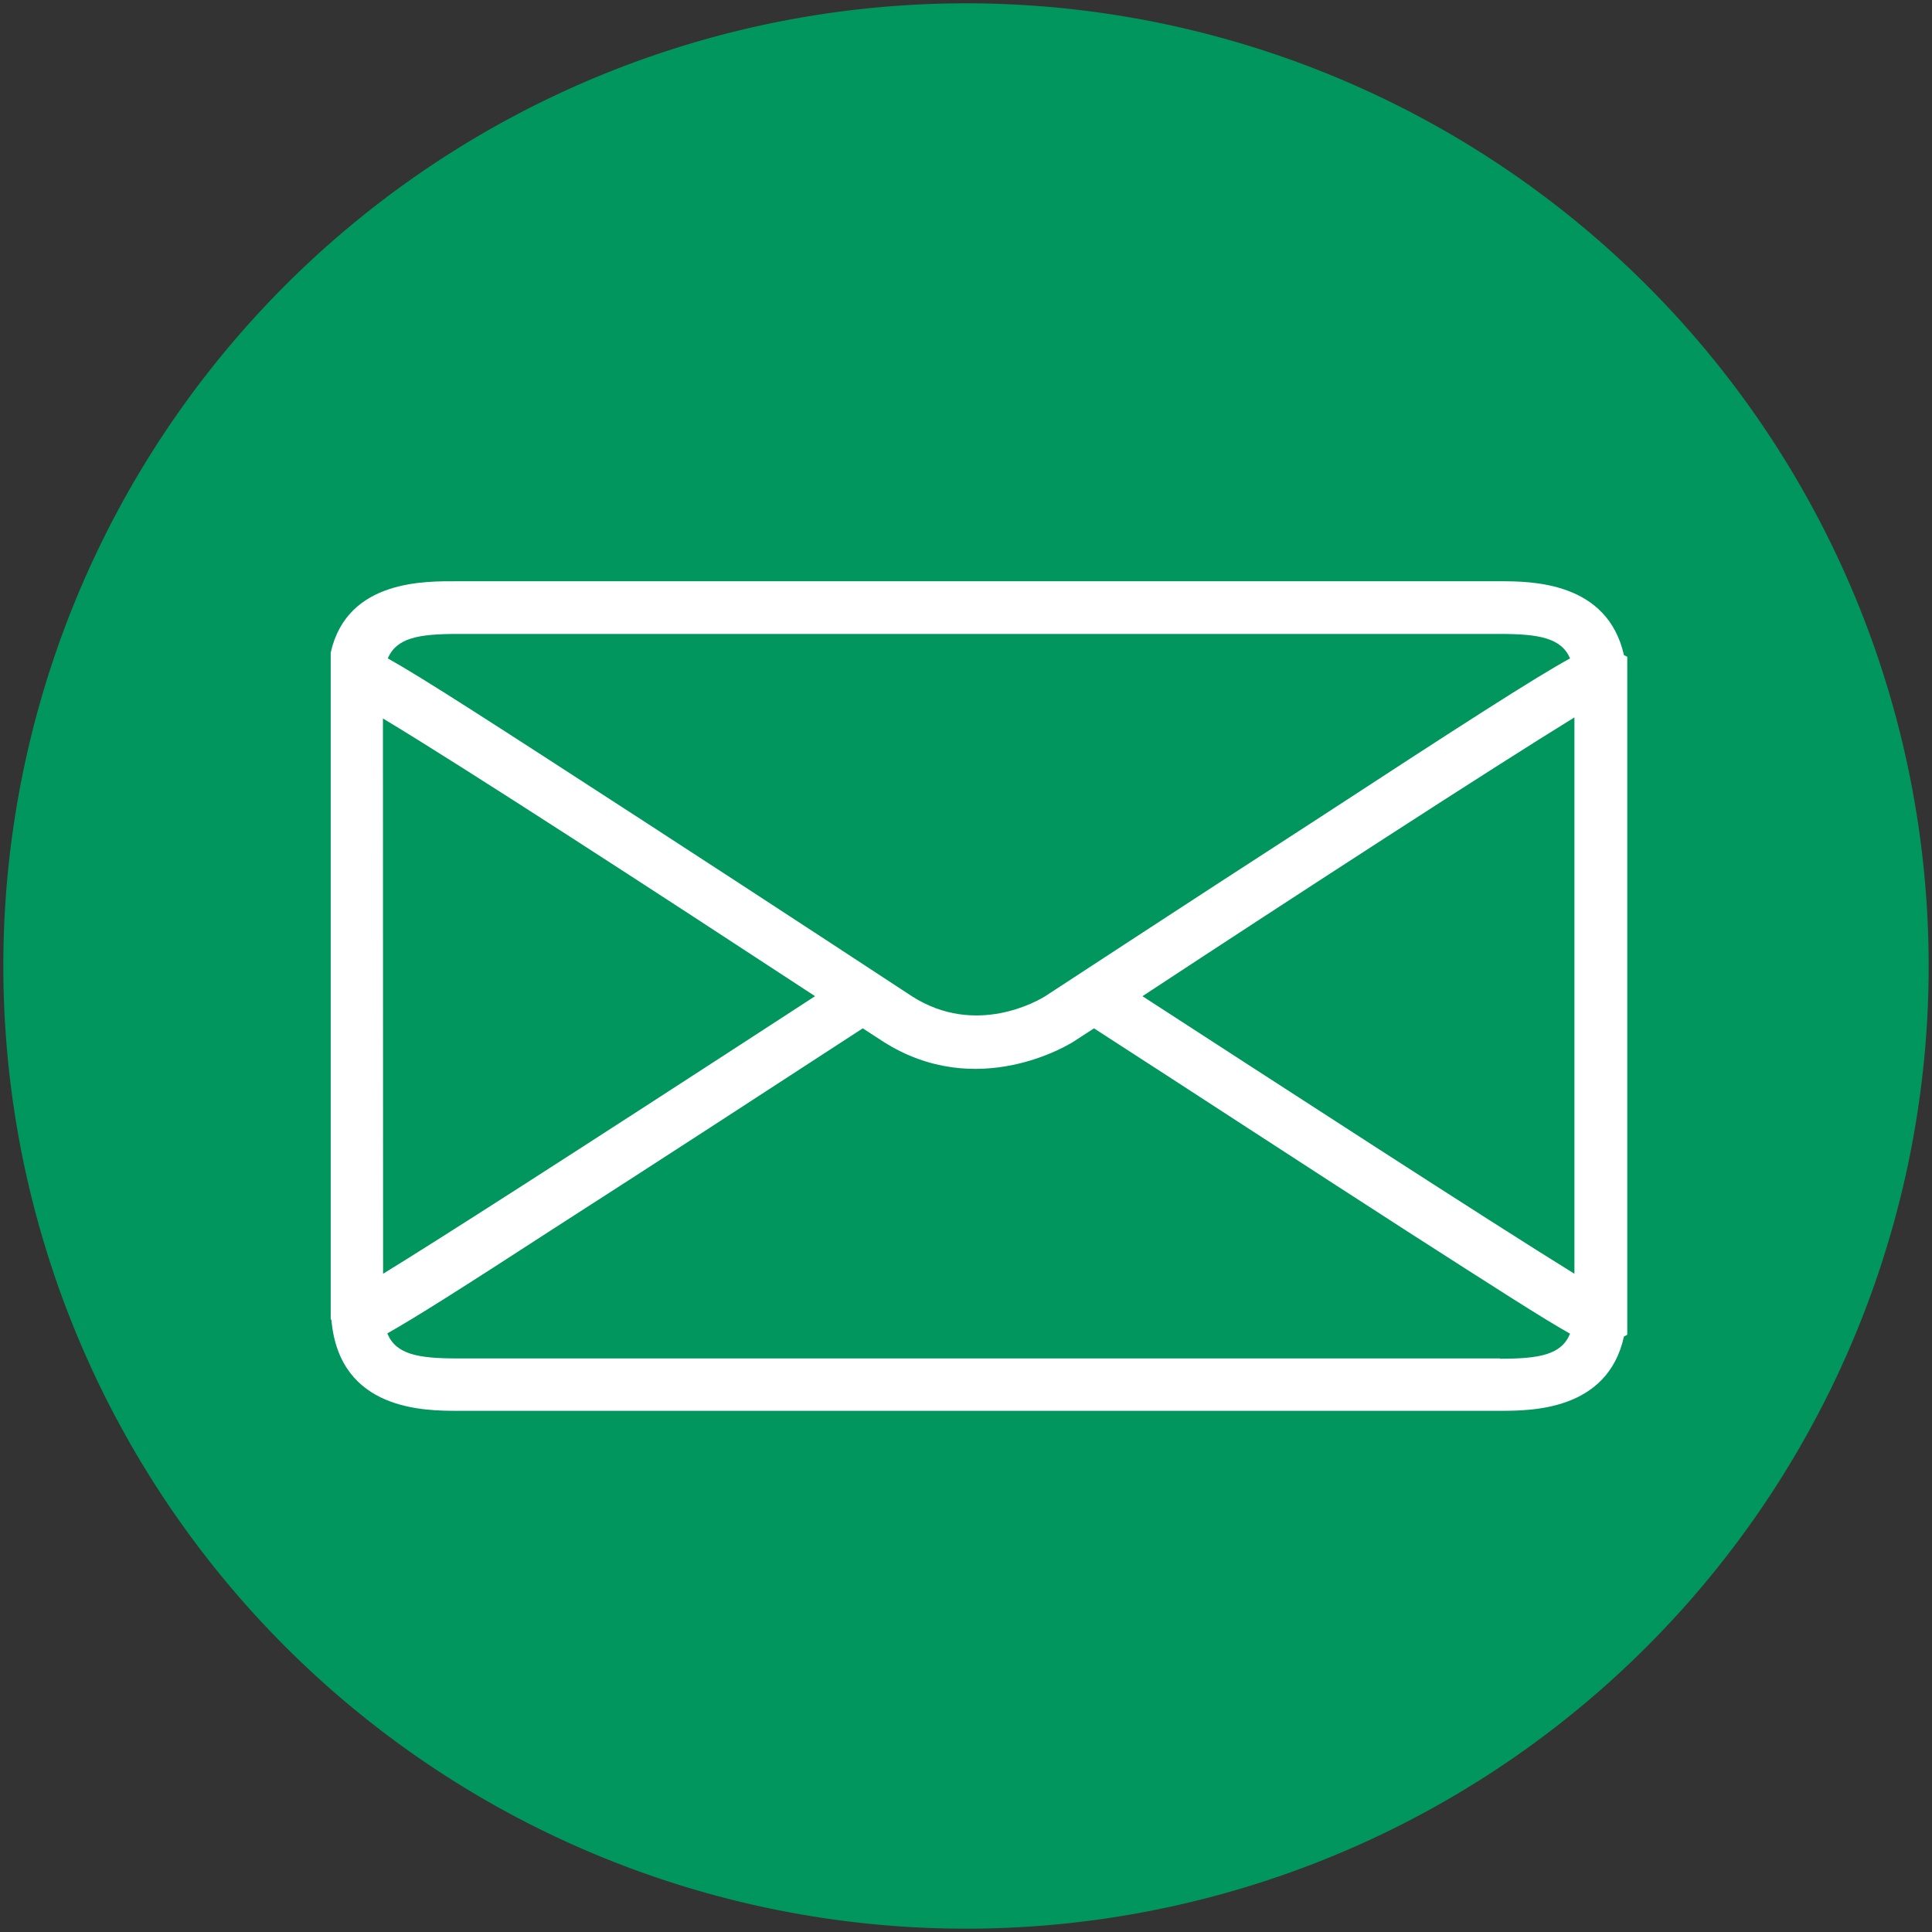
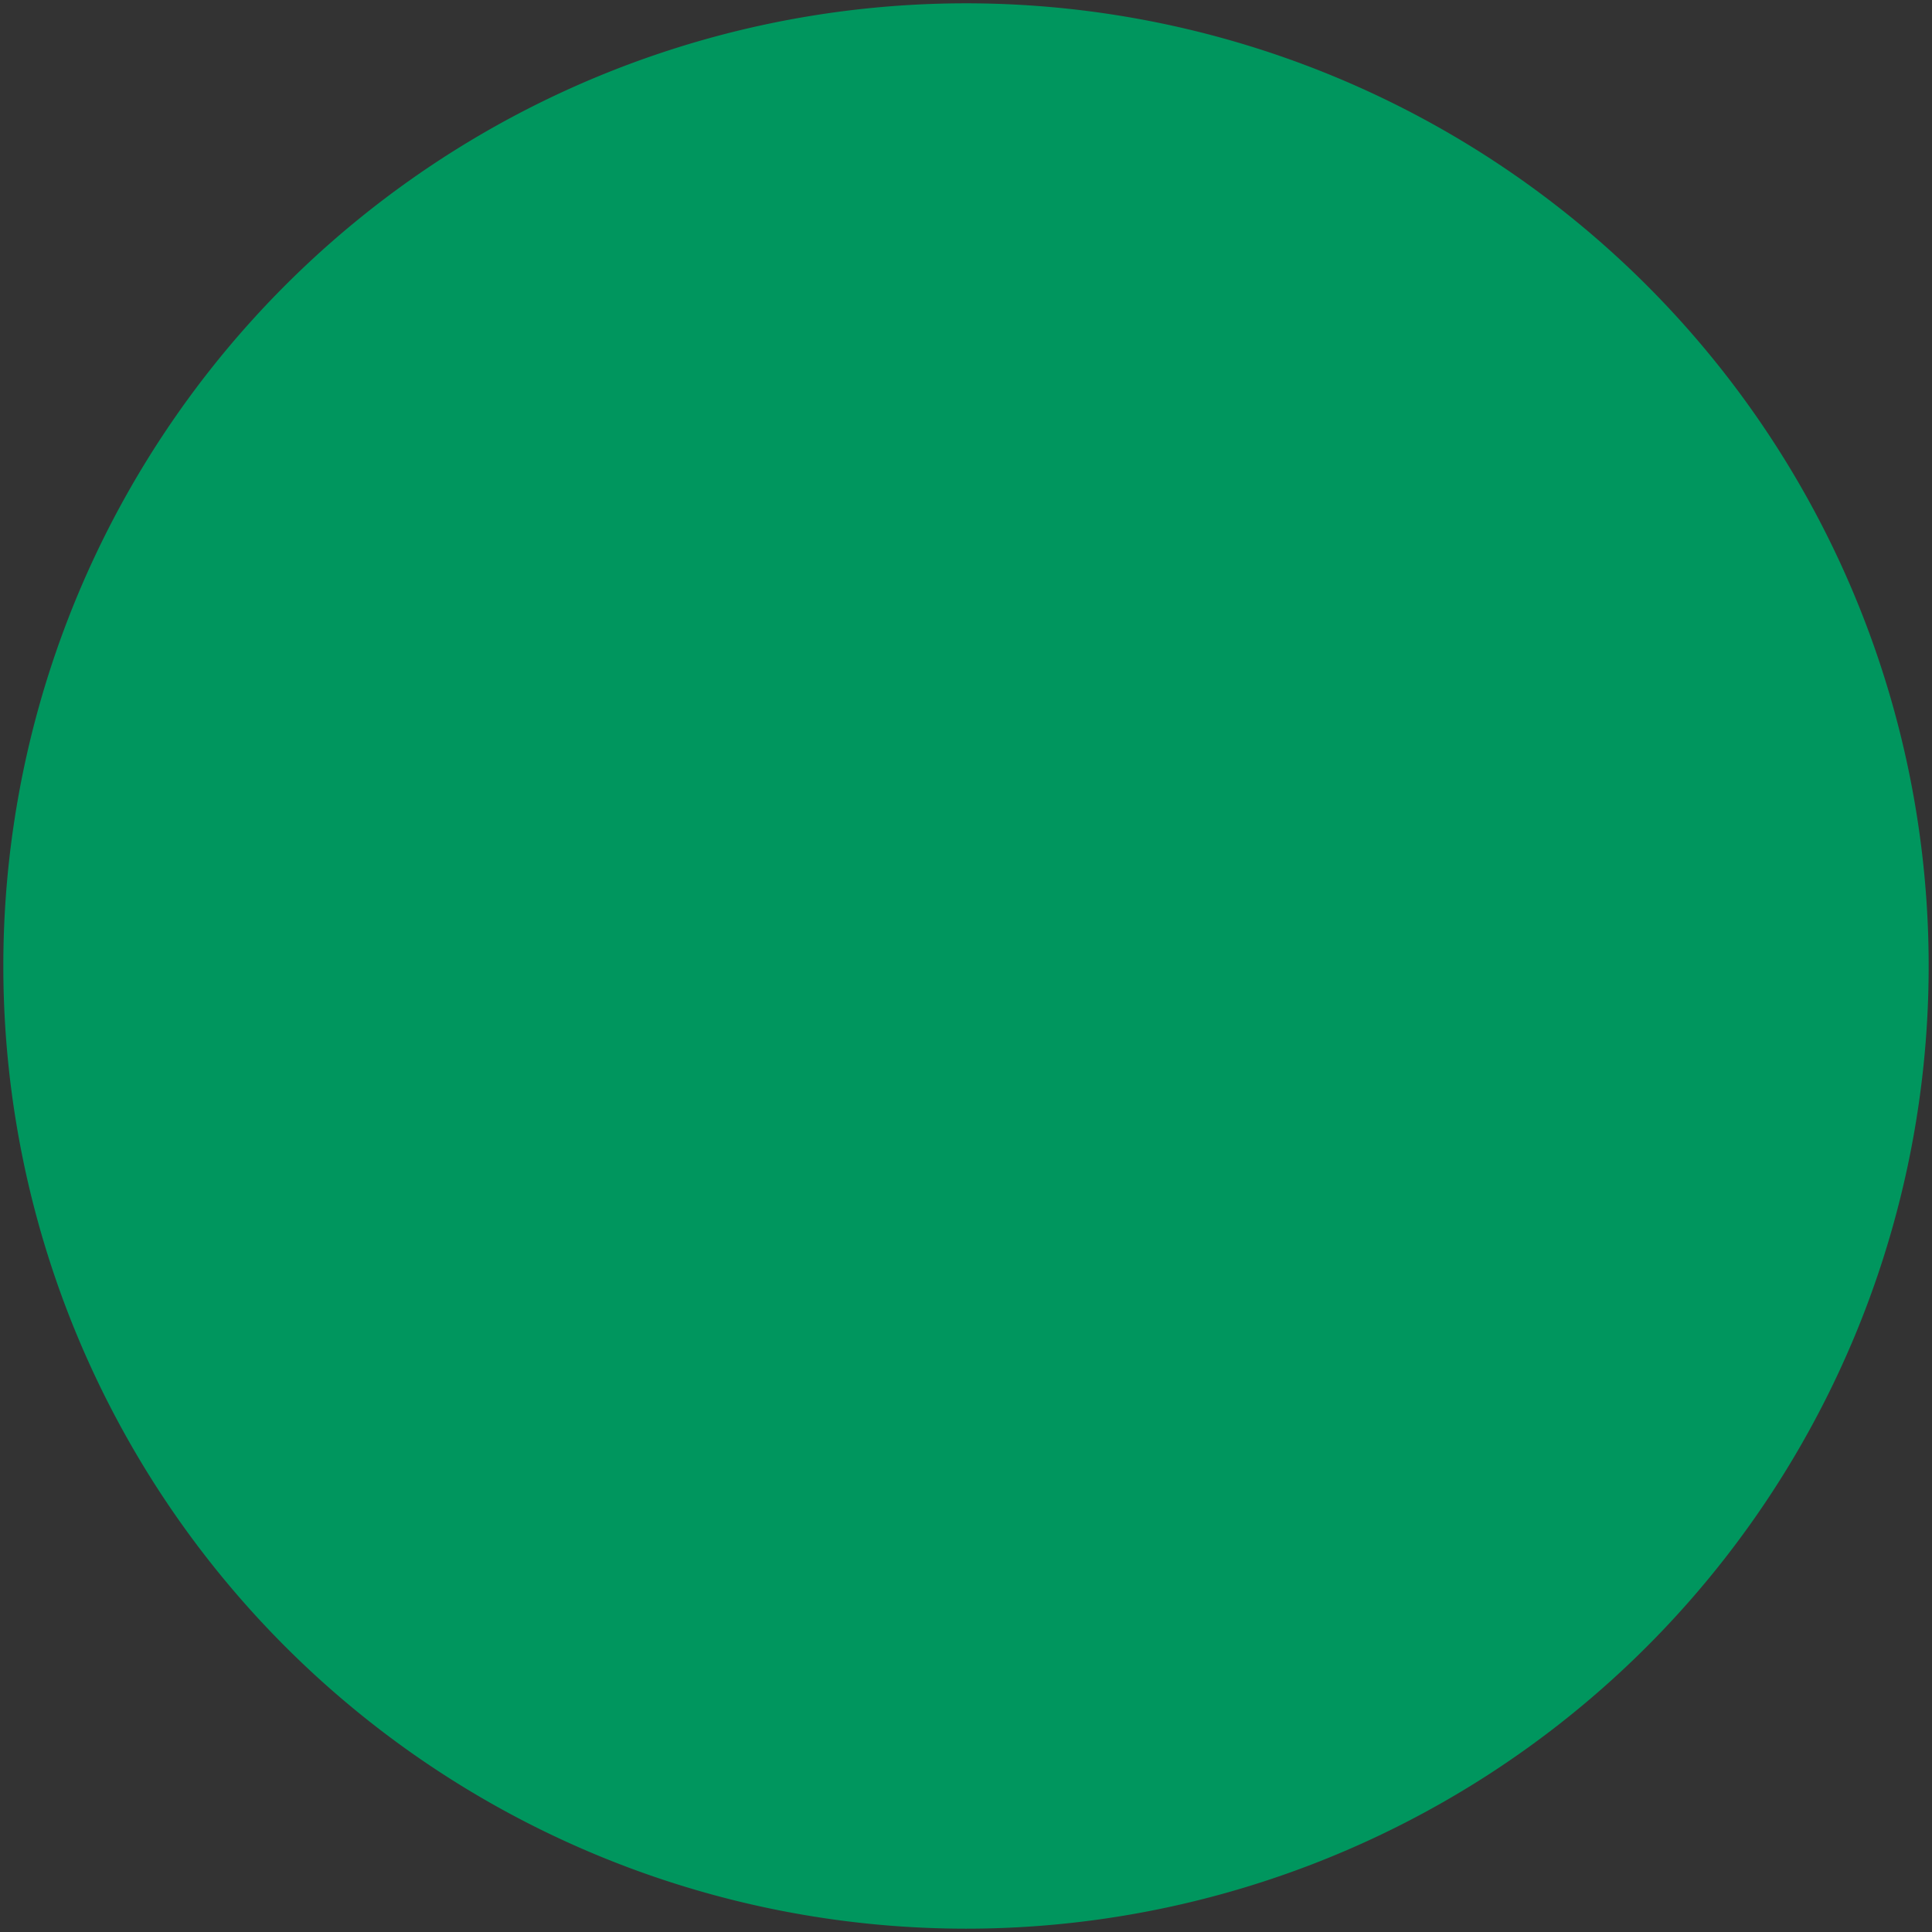
<svg xmlns="http://www.w3.org/2000/svg" id="Ebene_1" data-name="Ebene 1" viewBox="0 0 128 128">
  <rect x="0" y="0" width="128" height="128" fill="#333333" stroke="none" />
  <defs>
    <style>.cls-1{fill:none;}.cls-2{clip-path:url(#clip-path);}.cls-3{fill:#00965e;}.cls-4{fill:#fff;}</style>
    <clipPath id="clip-path">
      <rect class="cls-1" x="0.22" y="0.22" width="127.56" height="127.56" />
    </clipPath>
  </defs>
  <title>icon_postal</title>
  <g class="cls-2">
    <path class="cls-3" d="M64,127.78A63.78,63.78,0,1,0,.22,64,63.79,63.79,0,0,0,64,127.78" />
-     <path class="cls-4" d="M99.38,90H30.3c-2.61,0-4.07-.27-4.64-1.66,1.78-1,4.95-3,11-6.93,6.73-4.32,14.85-9.6,20.5-13.28L58.5,69c6.25,4,12.38.17,12.64,0h0l1.34-.87c6,3.87,14.11,9.17,20.71,13.42,5.94,3.81,9.06,5.82,10.83,6.81-.57,1.39-2,1.66-4.65,1.66m-74-42.42C30.68,50.79,43.67,59.23,54,66,36.87,77.14,28.87,82.25,25.38,84.39ZM30.3,42H99.38c2.59,0,4.06.27,4.64,1.62-2.33,1.28-7,4.28-17,10.81C78.29,60.07,69.68,65.73,69.25,66s-4.59,2.73-8.84,0c0,0-8.83-5.8-17.72-11.57-10.07-6.53-14.7-9.53-17-10.81.58-1.35,2-1.62,4.63-1.62M75.69,66C86,59.22,99,50.79,104.31,47.53V84.39C98.59,80.86,84.18,71.5,75.69,66M107.8,43.51l-.21-.11c-1.1-4.88-6.16-4.89-8.21-4.89H30.3c-2.05,0-7.3-.15-8.39,4.73l0,.28V87.38l.05.09c.54,6,6.18,6,8.37,6H99.38c2.05,0,7.13,0,8.21-4.92l.22-.12V43.51Z" />
  </g>
</svg>